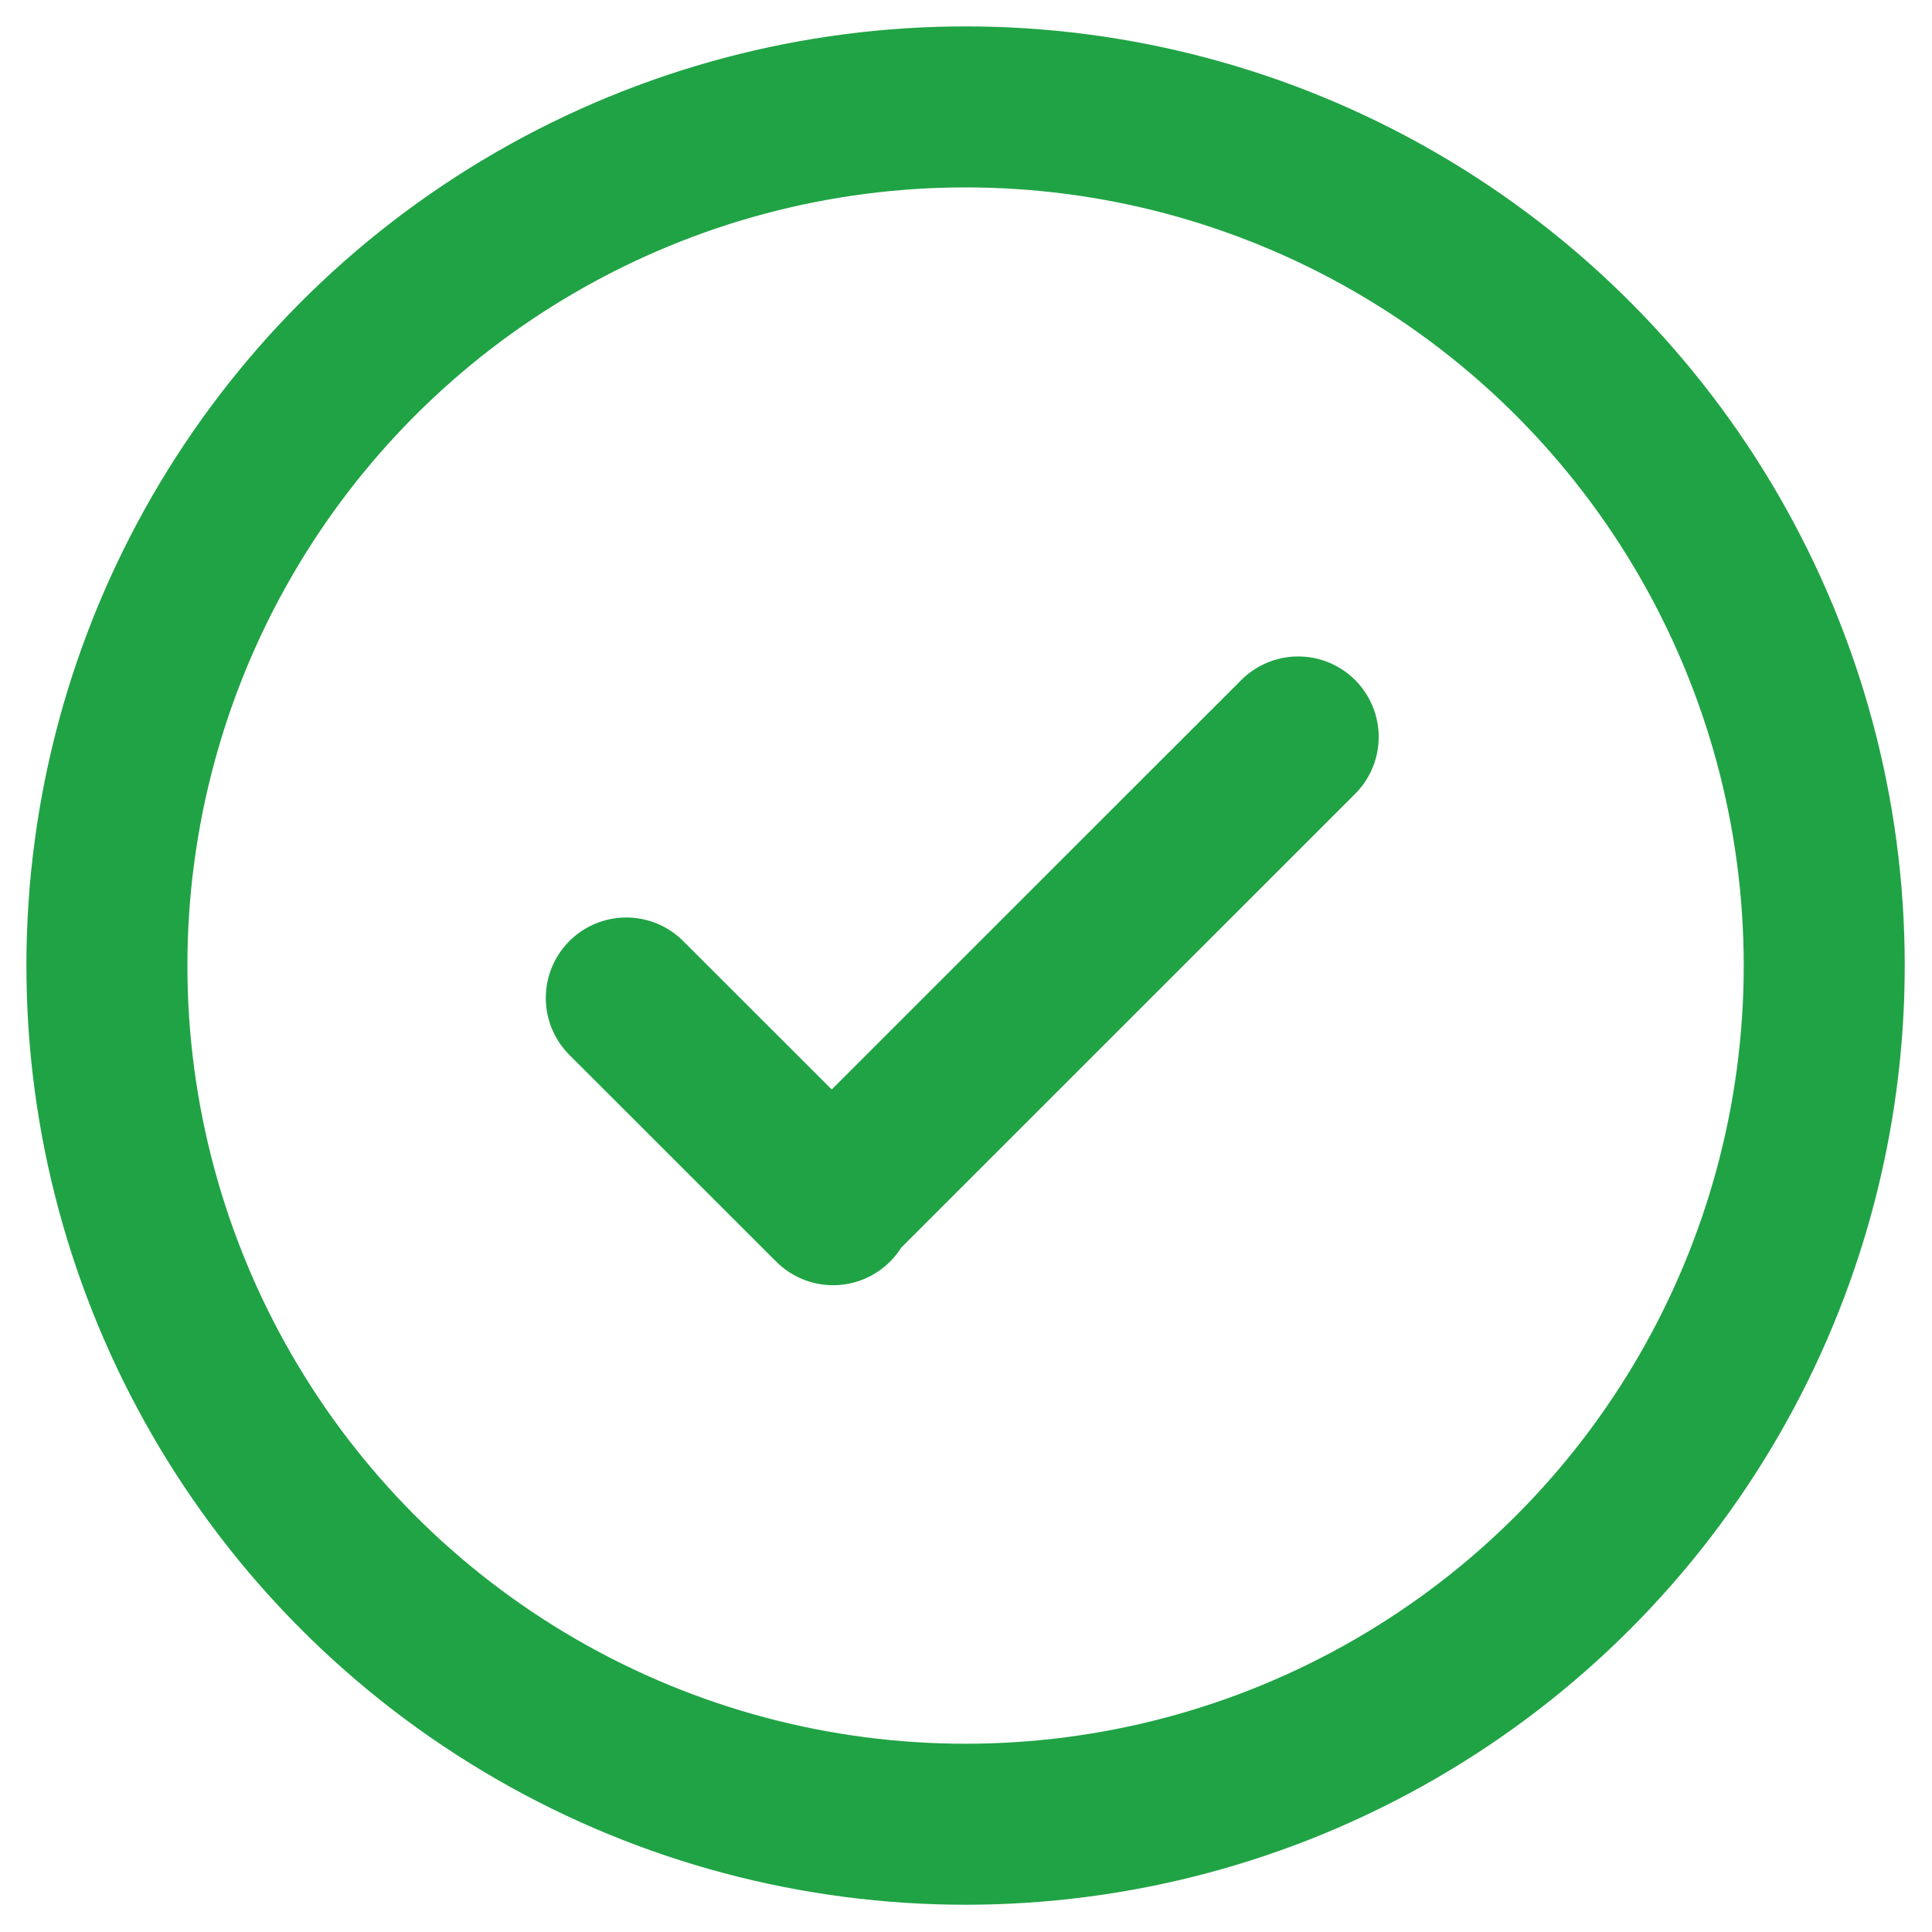
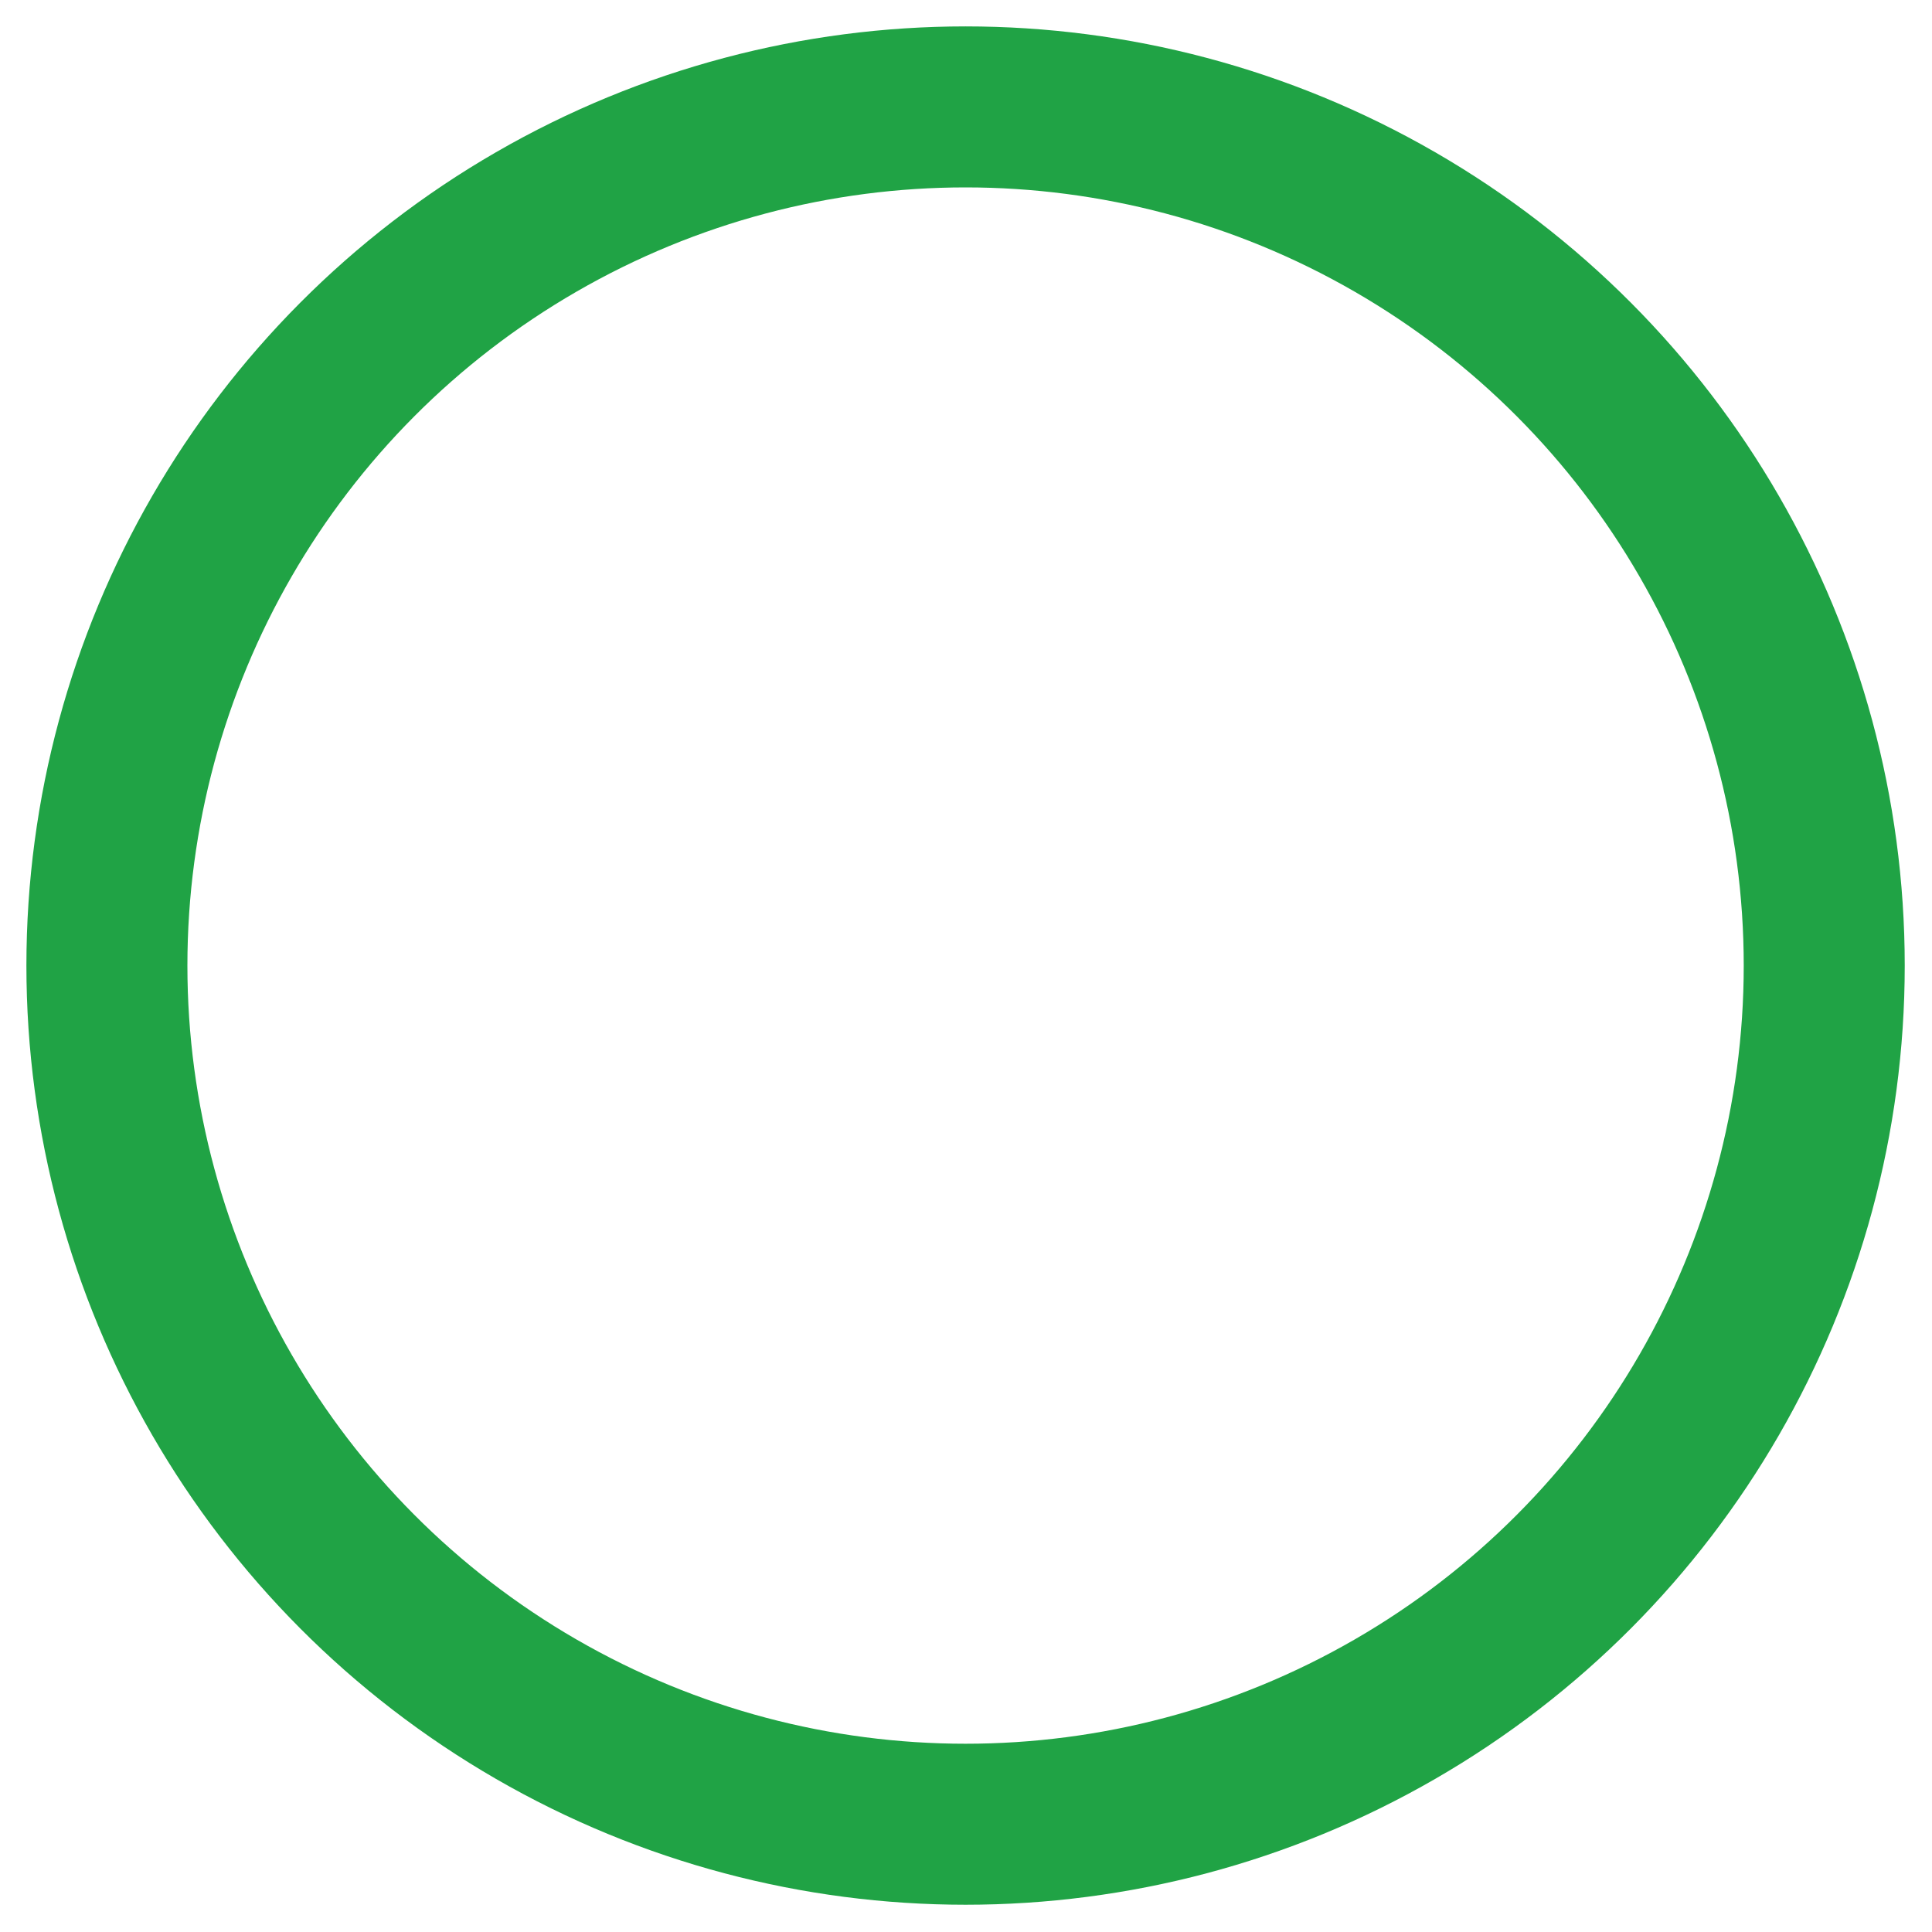
<svg xmlns="http://www.w3.org/2000/svg" width="18" height="18" viewBox="0 0 18 18" fill="none">
  <circle cx="8.996" cy="8.996" r="8" stroke="#20A345" stroke-width="1.5" stroke-linecap="round" stroke-linejoin="round" />
-   <path d="M5.835 9.298L7.762 11.224L7.749 11.211L12.095 6.866" stroke="#20A345" stroke-width="1.5" stroke-linecap="round" stroke-linejoin="round" />
</svg>